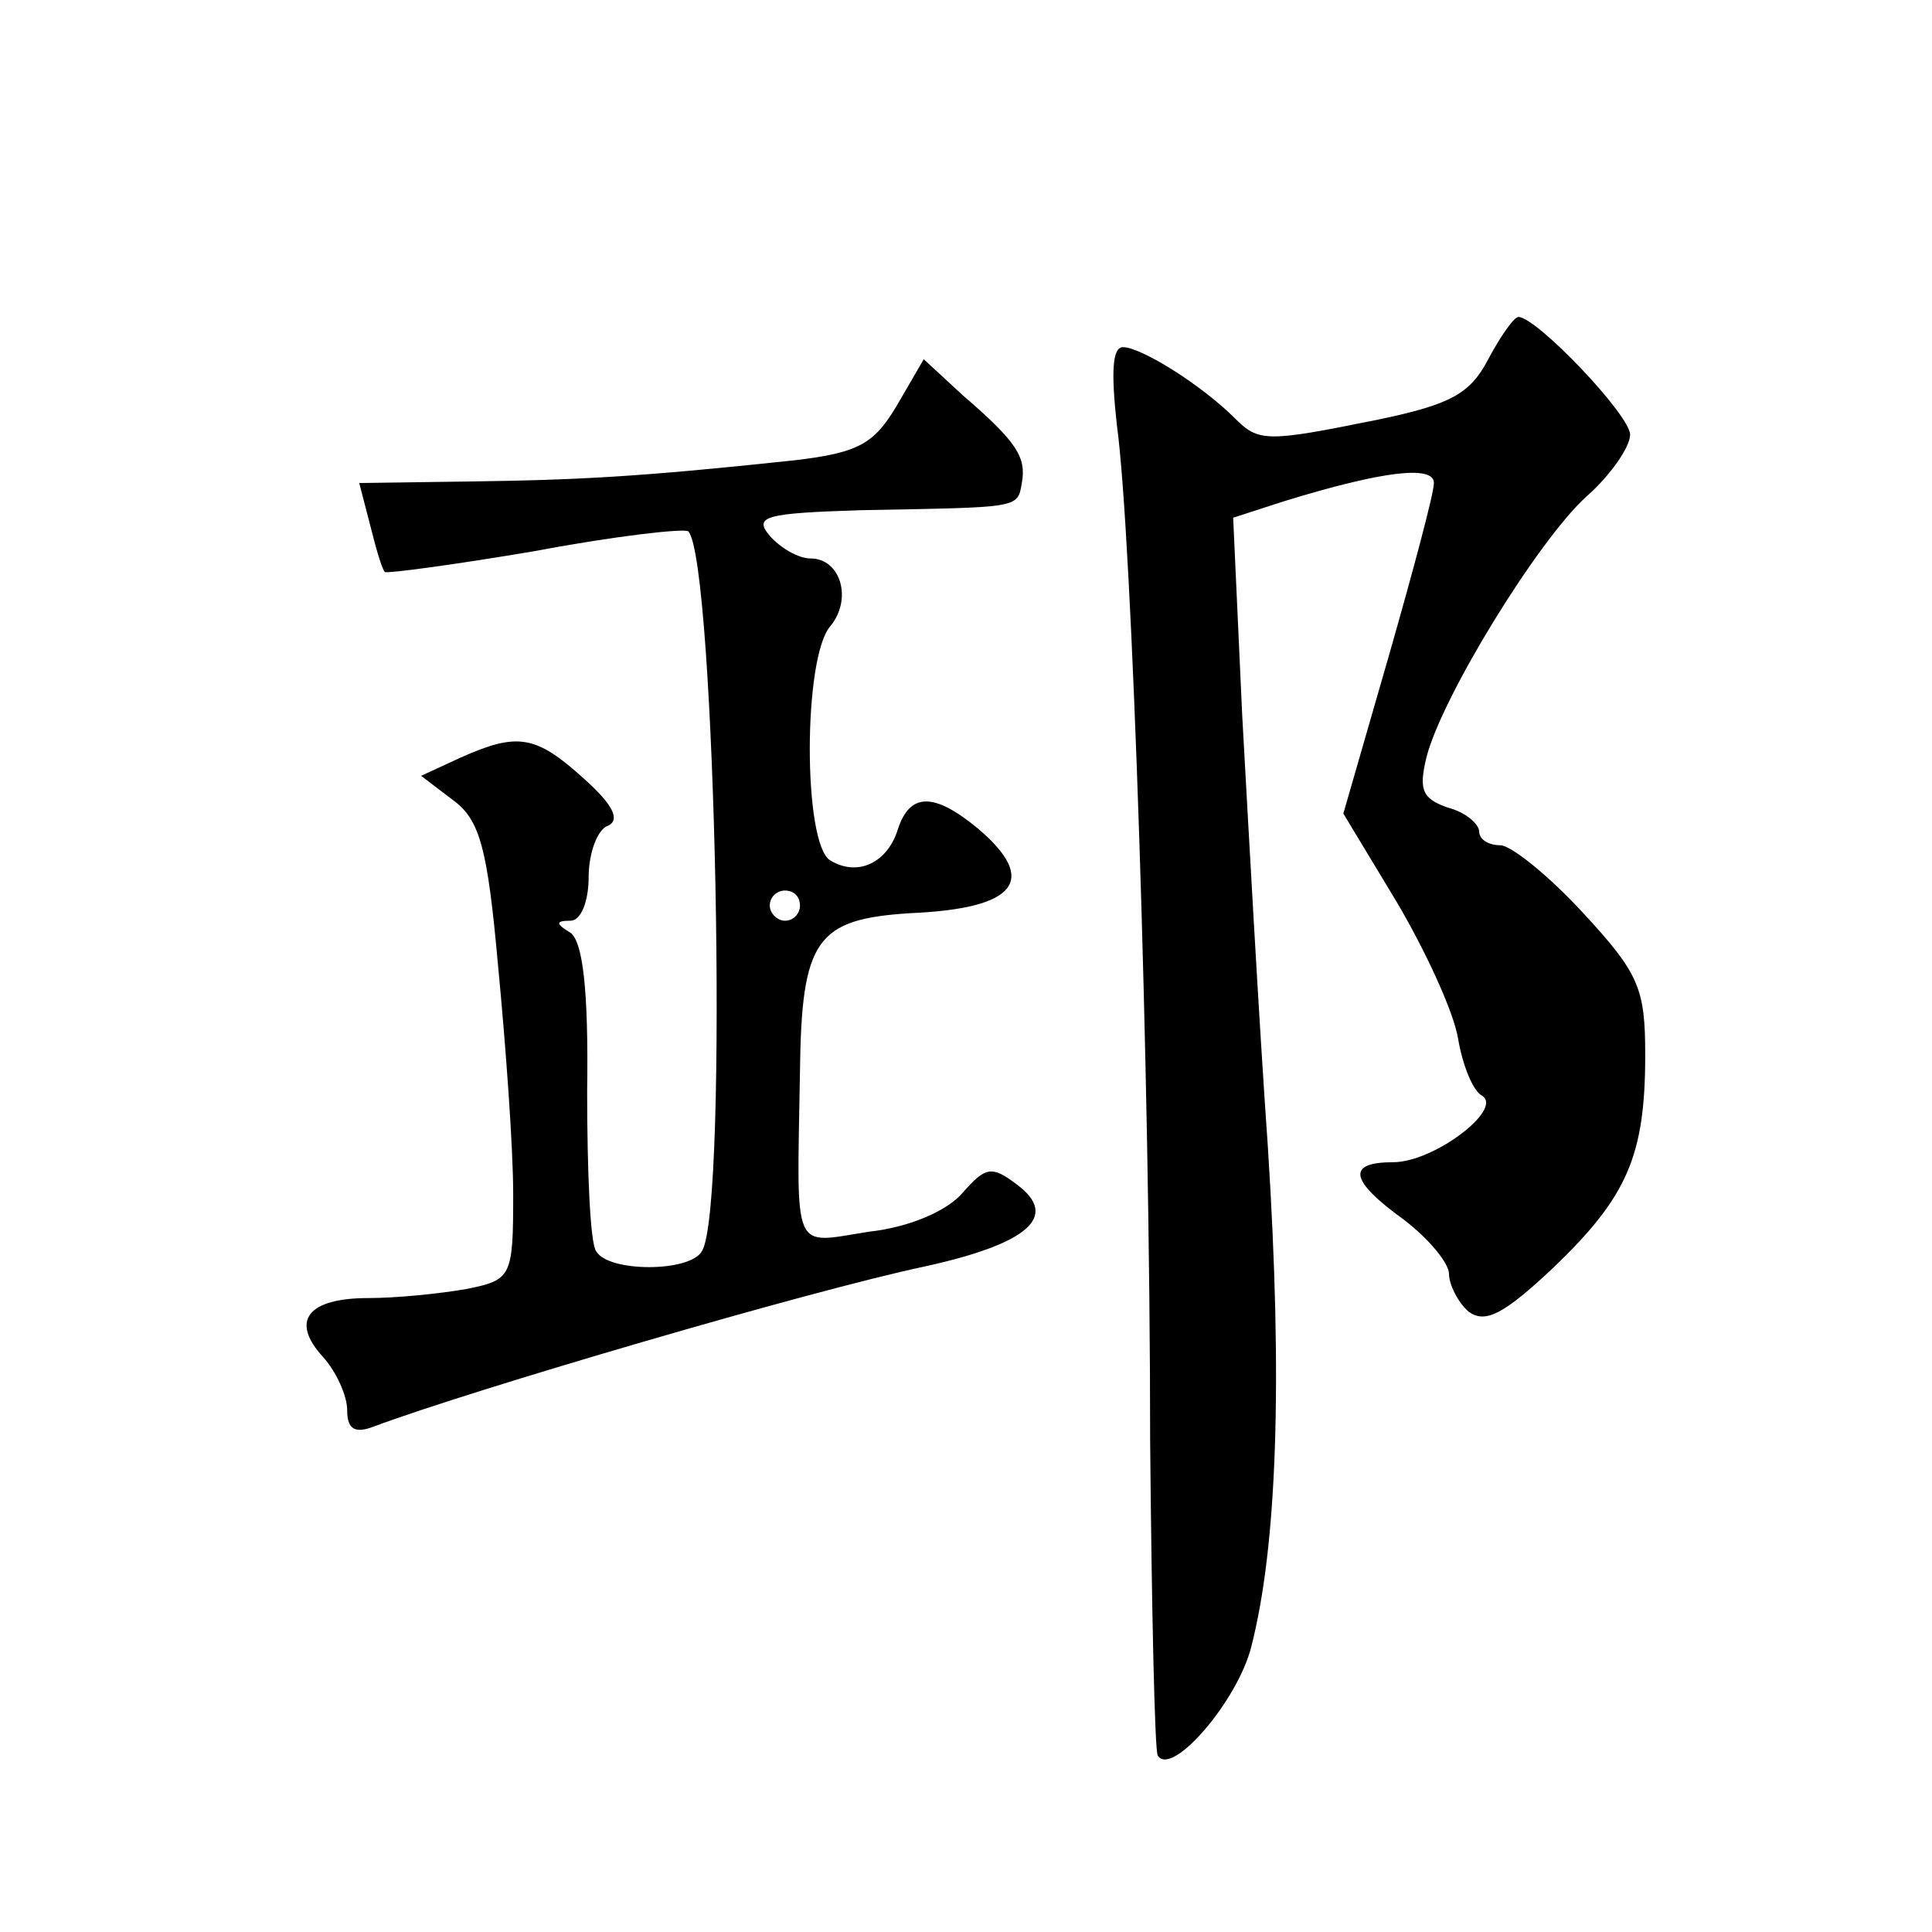
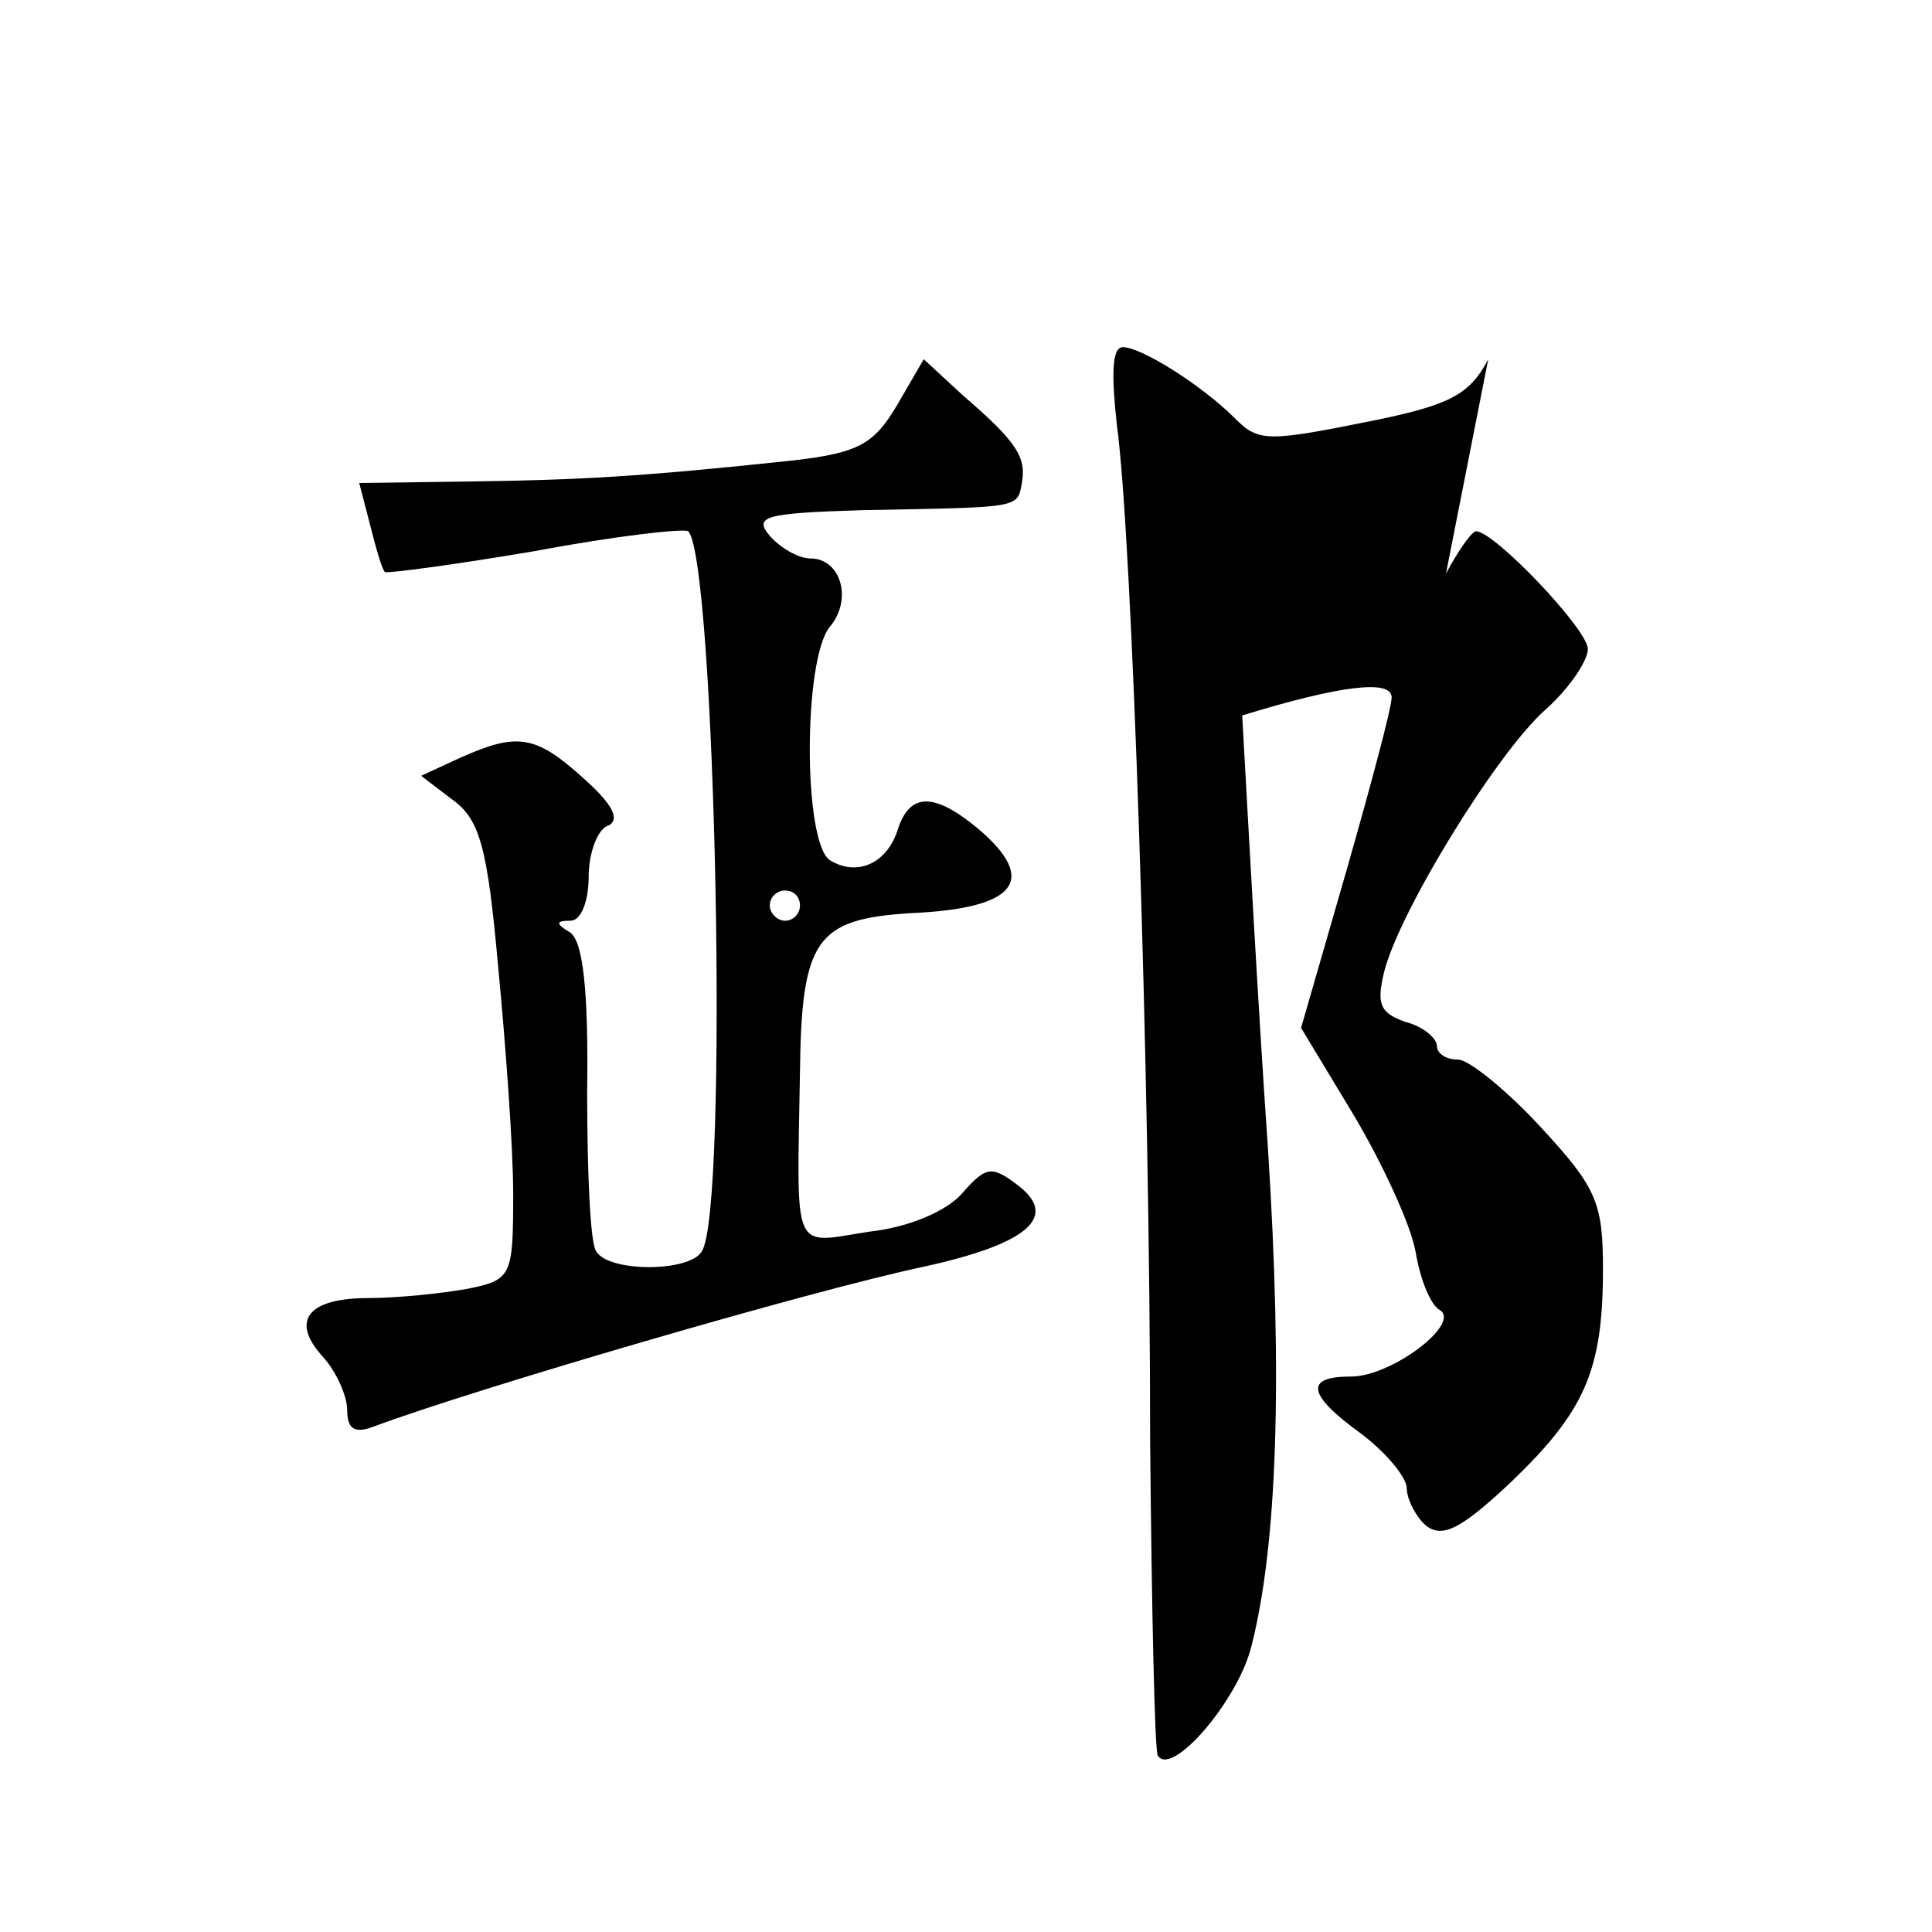
<svg xmlns="http://www.w3.org/2000/svg" version="1.0" width="128pt" height="128pt" viewBox="0 0 128 128" preserveAspectRatio="xMidYMid meet">
  <g transform="translate(0,128) scale(0.1,-0.1)" fill="#0" stroke="none">
-     <path d="M986 1042 c-12 -23 -25 -30 -73 -40 -74 -15 -79 -15 -95 1 -22 22 -62 47 -74 47 -7 0 -8 -16 -4 -52 10 -72 22 -429 22 -673 1 -110 3 -204 5 -208 9 -15 53 36 62 72 17 66 21 175 11 331 -6 85 -13 214 -17 286 l-6 131 34 11 c65 20 99 24 99 12 0 -7 -14 -59 -30 -115 l-30 -104 35 -58 c19 -32 38 -73 41 -91 3 -18 10 -35 16 -38 14 -9 -32 -44 -59 -44 -31 0 -29 -12 7 -38 17 -13 30 -29 30 -36 0 -7 6 -19 13 -25 11 -8 23 -2 56 29 49 47 61 74 61 141 0 44 -4 54 -41 94 -23 25 -48 45 -55 45 -8 0 -14 4 -14 9 0 5 -9 13 -21 16 -17 6 -19 12 -14 33 10 40 74 144 106 173 16 14 29 33 29 41 0 13 -62 78 -74 78 -3 0 -12 -13 -20 -28z M594 1011 c-15 -25 -25 -31 -68 -36 -103 -11 -143 -13 -215 -14 l-73 -1 7 -27 c4 -16 8 -30 10 -32 2 -1 47 5 100 14 53 10 98 15 101 13 18 -19 27 -449 9 -477 -8 -14 -62 -14 -70 0 -4 5 -6 53 -6 106 1 68 -3 99 -11 105 -10 6 -10 8 0 8 7 0 12 13 12 29 0 16 6 32 13 34 8 4 3 14 -16 31 -32 29 -44 31 -82 14 l-26 -12 21 -16 c18 -13 23 -32 30 -110 5 -52 10 -120 10 -151 0 -55 -1 -57 -31 -63 -17 -3 -46 -6 -65 -6 -40 0 -52 -15 -30 -39 9 -10 16 -26 16 -35 0 -13 5 -16 18 -11 64 24 289 90 365 106 68 15 89 33 61 54 -17 13 -21 12 -36 -5 -10 -12 -35 -23 -62 -26 -52 -8 -48 -17 -46 106 1 88 11 101 73 105 71 3 85 22 45 56 -29 24 -45 24 -53 0 -7 -23 -27 -32 -45 -21 -18 11 -18 134 0 155 15 18 7 45 -13 45 -8 0 -20 7 -27 15 -11 13 -3 15 61 17 105 2 103 1 106 18 3 17 -3 27 -39 58 l-26 24 -18 -31z m-64 -331 c0 -5 -4 -10 -10 -10 -5 0 -10 5 -10 10 0 6 5 10 10 10 6 0 10 -4 10 -10z" />
+     <path d="M986 1042 c-12 -23 -25 -30 -73 -40 -74 -15 -79 -15 -95 1 -22 22 -62 47 -74 47 -7 0 -8 -16 -4 -52 10 -72 22 -429 22 -673 1 -110 3 -204 5 -208 9 -15 53 36 62 72 17 66 21 175 11 331 -6 85 -13 214 -17 286 c65 20 99 24 99 12 0 -7 -14 -59 -30 -115 l-30 -104 35 -58 c19 -32 38 -73 41 -91 3 -18 10 -35 16 -38 14 -9 -32 -44 -59 -44 -31 0 -29 -12 7 -38 17 -13 30 -29 30 -36 0 -7 6 -19 13 -25 11 -8 23 -2 56 29 49 47 61 74 61 141 0 44 -4 54 -41 94 -23 25 -48 45 -55 45 -8 0 -14 4 -14 9 0 5 -9 13 -21 16 -17 6 -19 12 -14 33 10 40 74 144 106 173 16 14 29 33 29 41 0 13 -62 78 -74 78 -3 0 -12 -13 -20 -28z M594 1011 c-15 -25 -25 -31 -68 -36 -103 -11 -143 -13 -215 -14 l-73 -1 7 -27 c4 -16 8 -30 10 -32 2 -1 47 5 100 14 53 10 98 15 101 13 18 -19 27 -449 9 -477 -8 -14 -62 -14 -70 0 -4 5 -6 53 -6 106 1 68 -3 99 -11 105 -10 6 -10 8 0 8 7 0 12 13 12 29 0 16 6 32 13 34 8 4 3 14 -16 31 -32 29 -44 31 -82 14 l-26 -12 21 -16 c18 -13 23 -32 30 -110 5 -52 10 -120 10 -151 0 -55 -1 -57 -31 -63 -17 -3 -46 -6 -65 -6 -40 0 -52 -15 -30 -39 9 -10 16 -26 16 -35 0 -13 5 -16 18 -11 64 24 289 90 365 106 68 15 89 33 61 54 -17 13 -21 12 -36 -5 -10 -12 -35 -23 -62 -26 -52 -8 -48 -17 -46 106 1 88 11 101 73 105 71 3 85 22 45 56 -29 24 -45 24 -53 0 -7 -23 -27 -32 -45 -21 -18 11 -18 134 0 155 15 18 7 45 -13 45 -8 0 -20 7 -27 15 -11 13 -3 15 61 17 105 2 103 1 106 18 3 17 -3 27 -39 58 l-26 24 -18 -31z m-64 -331 c0 -5 -4 -10 -10 -10 -5 0 -10 5 -10 10 0 6 5 10 10 10 6 0 10 -4 10 -10z" />
  </g>
</svg>